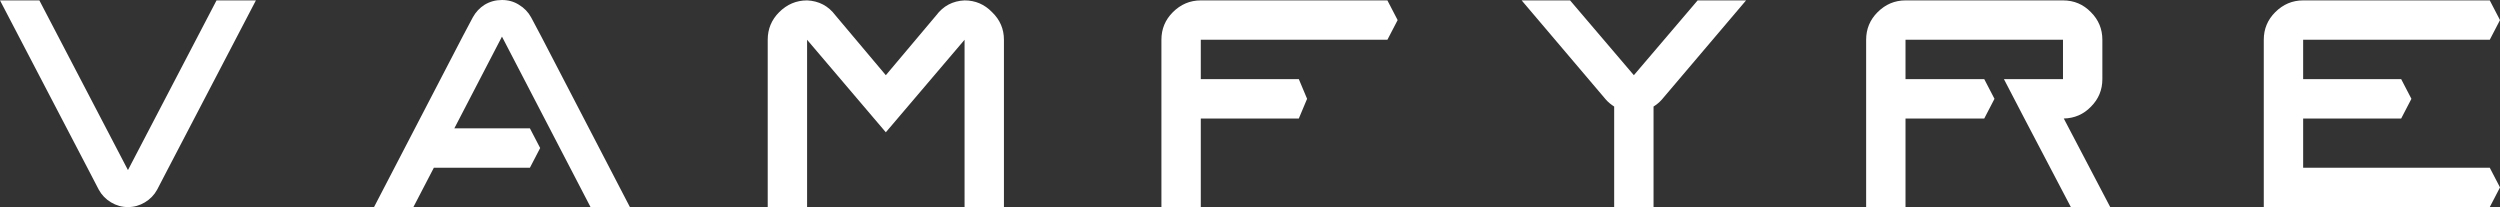
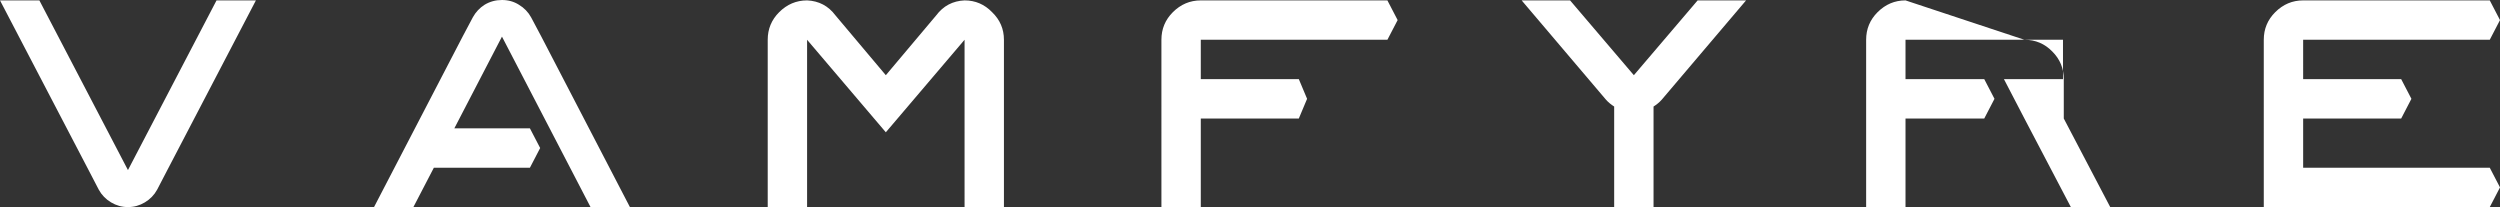
<svg xmlns="http://www.w3.org/2000/svg" width="8329.848" height="690" viewBox="0 0 2203.939 182.562" version="1.1" id="svg1">
  <rect x="0" y="0" width="2203.939" height="182.562" fill="#333333" stroke="none" />
  <defs id="defs1" />
  <g id="layer1" transform="translate(-0.02)">
-     <path id="text1" style="font-size:347.077px;line-height:0px;font-family:KalcinaSans;-inkscape-font-specification:KalcinaSans;text-align:center;letter-spacing:0px;word-spacing:0px;direction:rtl;text-anchor:middle;fill:#ffffff;stroke-width:0.503;paint-order:stroke fill markers" d="m 442.544,0 c -5.553,0 -10.644,1.389 -15.271,4.165 -4.396,2.777 -7.867,6.479 -10.412,11.106 L 407.836,32.278 329.743,182.562 h 34.708 l 18.048,-34.707 h 84.687 l 9.024,-17.354 -9.024,-17.354 h -66.639 l 41.996,-80.869 78.092,150.284 h 34.707 L 477.251,32.278 468.227,15.271 C 465.682,10.644 462.095,6.942 457.468,4.165 453.071,1.389 448.097,0 442.544,0 Z M 0.02,0.347 78.113,149.937 l 9.024,17.354 c 2.545,4.628 6.132,8.33 10.76,11.106 4.628,2.777 9.602,4.165 14.924,4.165 5.322,0 10.296,-1.389 14.924,-4.165 4.628,-2.777 8.214,-6.479 10.76,-11.106 L 147.528,149.937 225.62,0.347 H 190.912 L 112.82,149.937 34.728,0.347 Z m 711.508,0 c -9.487,0 -17.701,3.471 -24.642,10.412 -6.71,6.71 -10.065,14.808 -10.065,24.295 V 182.562 h 34.707 V 35.055 l 69.415,81.563 69.415,-81.563 V 182.562 h 34.708 V 35.055 c 0,-9.487 -3.471,-17.585 -10.412,-24.295 C 867.944,3.818 859.846,0.347 850.359,0.347 839.947,0.81 831.617,5.206 825.37,13.536 L 780.944,66.292 736.518,13.536 C 730.27,5.206 721.94,0.81 711.528,0.347 Z m 347.077,0 c -9.487,0 -17.701,3.471 -24.642,10.412 -6.71,6.71 -10.065,14.808 -10.065,24.295 V 147.855 182.562 h 34.708 v -34.707 -43.385 h 86.422 l 7.289,-17.354 -7.289,-17.353 h -86.422 V 35.055 h 164.514 l 9.024,-17.354 -9.024,-17.353 h -164.167 z m 282.868,0 74.275,87.463 c 2.204,2.519 4.683,4.449 7.288,6.111 V 182.562 h 34.708 V 93.921 c 2.605,-1.662 5.085,-3.592 7.288,-6.11 l 74.275,-87.463 h -42.69 L 1440.39,66.292 1384.164,0.347 Z m 338.4,0 c -9.487,0 -17.701,3.471 -24.642,10.412 -6.71,6.71 -10.066,14.808 -10.066,24.295 V 182.562 h 34.708 v -78.092 h 69.415 l 9.024,-17.354 -9.024,-17.353 h -69.415 V 35.055 h 138.831 v 34.708 h -17.354 -34.708 l 18.048,34.707 40.955,78.092 h 34.708 l -40.955,-78.092 c 9.487,-0.231 17.47,-3.702 23.948,-10.412 6.71,-6.71 10.065,-14.808 10.065,-24.295 v -8.677 -17.354 -8.677 c 0,-9.487 -3.355,-17.585 -10.065,-24.295 -6.71,-6.942 -14.924,-10.412 -24.642,-10.412 z m 350.548,0 c -9.487,0 -17.701,3.471 -24.642,10.412 -6.71,6.71 -10.066,14.808 -10.066,24.295 V 147.855 182.562 h 199.222 l 9.024,-17.354 -9.024,-17.353 h -164.514 v -43.385 h 86.422 l 9.024,-17.354 -9.024,-17.353 h -86.422 V 35.055 h 164.514 l 9.024,-17.354 -9.024,-17.353 z" />
+     <path id="text1" style="font-size:347.077px;line-height:0px;font-family:KalcinaSans;-inkscape-font-specification:KalcinaSans;text-align:center;letter-spacing:0px;word-spacing:0px;direction:rtl;text-anchor:middle;fill:#ffffff;stroke-width:0.503;paint-order:stroke fill markers" d="m 442.544,0 c -5.553,0 -10.644,1.389 -15.271,4.165 -4.396,2.777 -7.867,6.479 -10.412,11.106 L 407.836,32.278 329.743,182.562 h 34.708 l 18.048,-34.707 h 84.687 l 9.024,-17.354 -9.024,-17.354 h -66.639 l 41.996,-80.869 78.092,150.284 h 34.707 L 477.251,32.278 468.227,15.271 C 465.682,10.644 462.095,6.942 457.468,4.165 453.071,1.389 448.097,0 442.544,0 Z M 0.02,0.347 78.113,149.937 l 9.024,17.354 c 2.545,4.628 6.132,8.33 10.76,11.106 4.628,2.777 9.602,4.165 14.924,4.165 5.322,0 10.296,-1.389 14.924,-4.165 4.628,-2.777 8.214,-6.479 10.76,-11.106 L 147.528,149.937 225.62,0.347 H 190.912 L 112.82,149.937 34.728,0.347 Z m 711.508,0 c -9.487,0 -17.701,3.471 -24.642,10.412 -6.71,6.71 -10.065,14.808 -10.065,24.295 V 182.562 h 34.707 V 35.055 l 69.415,81.563 69.415,-81.563 V 182.562 h 34.708 V 35.055 c 0,-9.487 -3.471,-17.585 -10.412,-24.295 C 867.944,3.818 859.846,0.347 850.359,0.347 839.947,0.81 831.617,5.206 825.37,13.536 L 780.944,66.292 736.518,13.536 C 730.27,5.206 721.94,0.81 711.528,0.347 Z m 347.077,0 c -9.487,0 -17.701,3.471 -24.642,10.412 -6.71,6.71 -10.065,14.808 -10.065,24.295 V 147.855 182.562 h 34.708 v -34.707 -43.385 h 86.422 l 7.289,-17.354 -7.289,-17.353 h -86.422 V 35.055 h 164.514 l 9.024,-17.354 -9.024,-17.353 h -164.167 z m 282.868,0 74.275,87.463 c 2.204,2.519 4.683,4.449 7.288,6.111 V 182.562 h 34.708 V 93.921 c 2.605,-1.662 5.085,-3.592 7.288,-6.11 l 74.275,-87.463 h -42.69 L 1440.39,66.292 1384.164,0.347 Z m 338.4,0 c -9.487,0 -17.701,3.471 -24.642,10.412 -6.71,6.71 -10.066,14.808 -10.066,24.295 V 182.562 h 34.708 v -78.092 h 69.415 l 9.024,-17.354 -9.024,-17.353 h -69.415 V 35.055 h 138.831 v 34.708 h -17.354 -34.708 l 18.048,34.707 40.955,78.092 h 34.708 l -40.955,-78.092 v -8.677 -17.354 -8.677 c 0,-9.487 -3.355,-17.585 -10.065,-24.295 -6.71,-6.942 -14.924,-10.412 -24.642,-10.412 z m 350.548,0 c -9.487,0 -17.701,3.471 -24.642,10.412 -6.71,6.71 -10.066,14.808 -10.066,24.295 V 147.855 182.562 h 199.222 l 9.024,-17.354 -9.024,-17.353 h -164.514 v -43.385 h 86.422 l 9.024,-17.354 -9.024,-17.353 h -86.422 V 35.055 h 164.514 l 9.024,-17.354 -9.024,-17.353 z" />
  </g>
</svg>